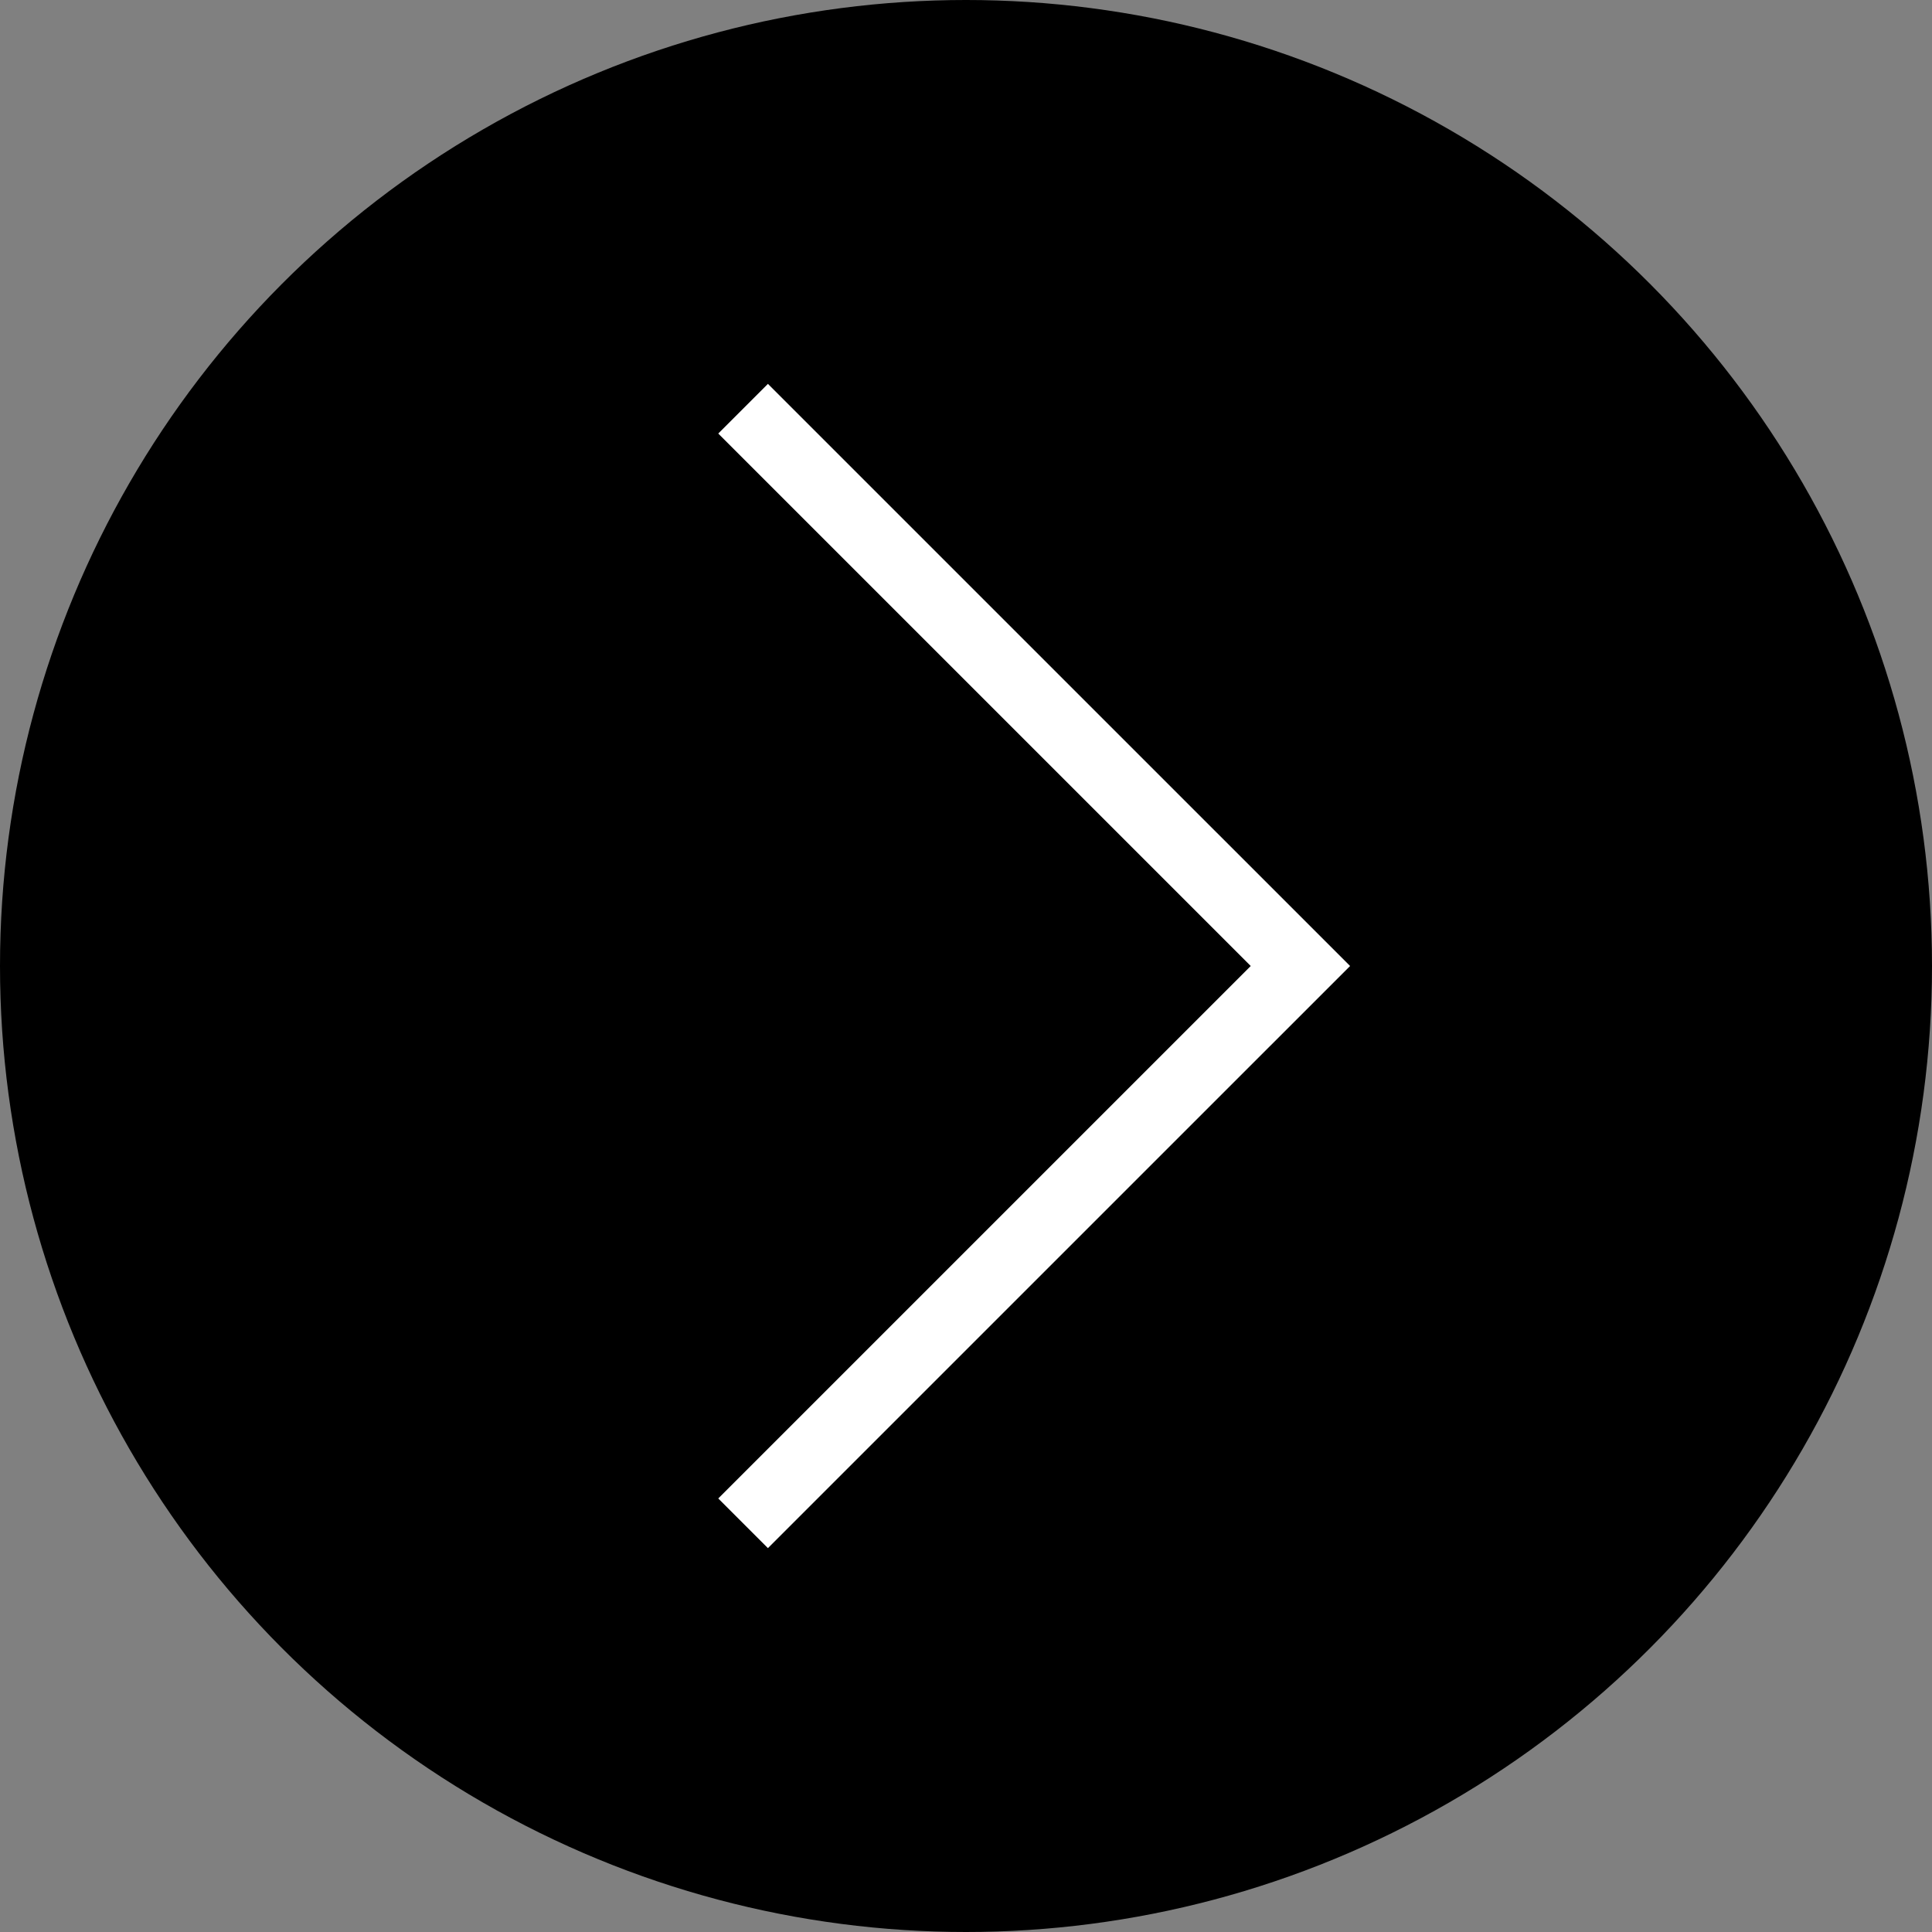
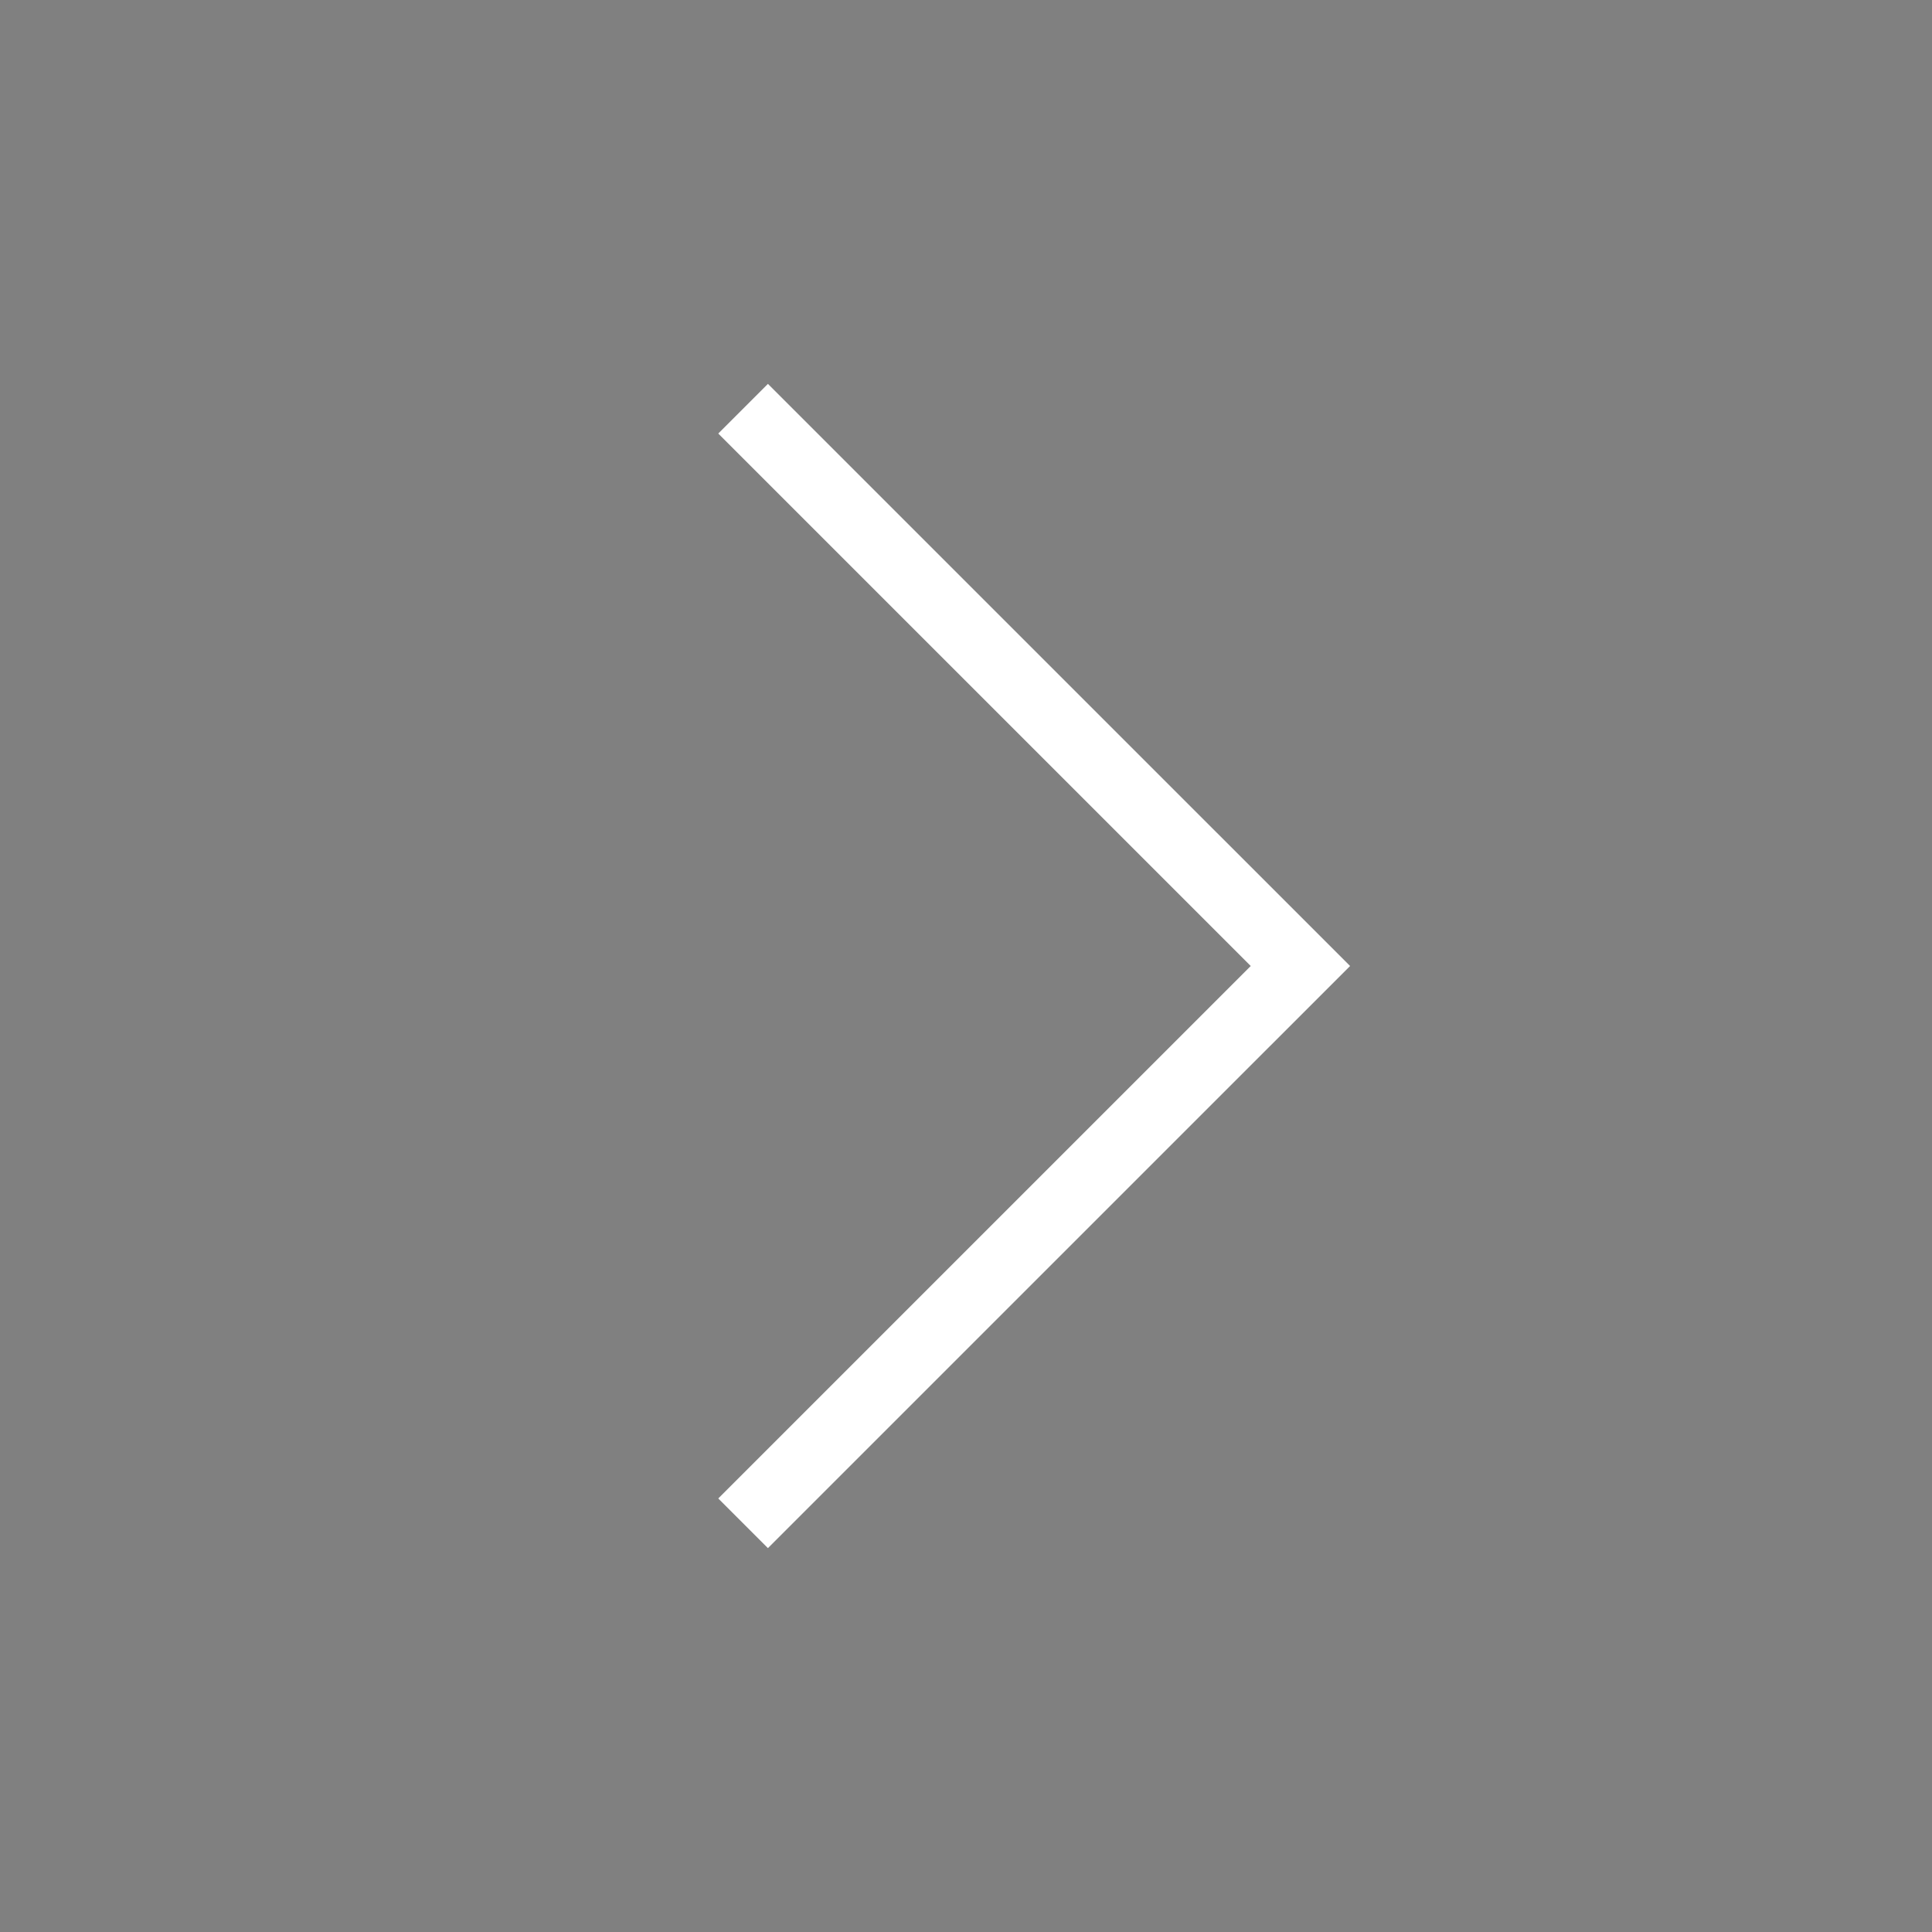
<svg xmlns="http://www.w3.org/2000/svg" width="55" height="55" viewBox="0 0 55 55" fill="none">
  <rect x="0" y="0" width="55" height="55" fill="#808080" stroke="none" />
-   <circle cx="27.5" cy="27.5" r="27.5" transform="rotate(-180 27.5 27.5)" fill="black" />
  <path d="M21.154 43.365L37.02 27.5L21.154 11.635" stroke="white" stroke-width="2" />
</svg>